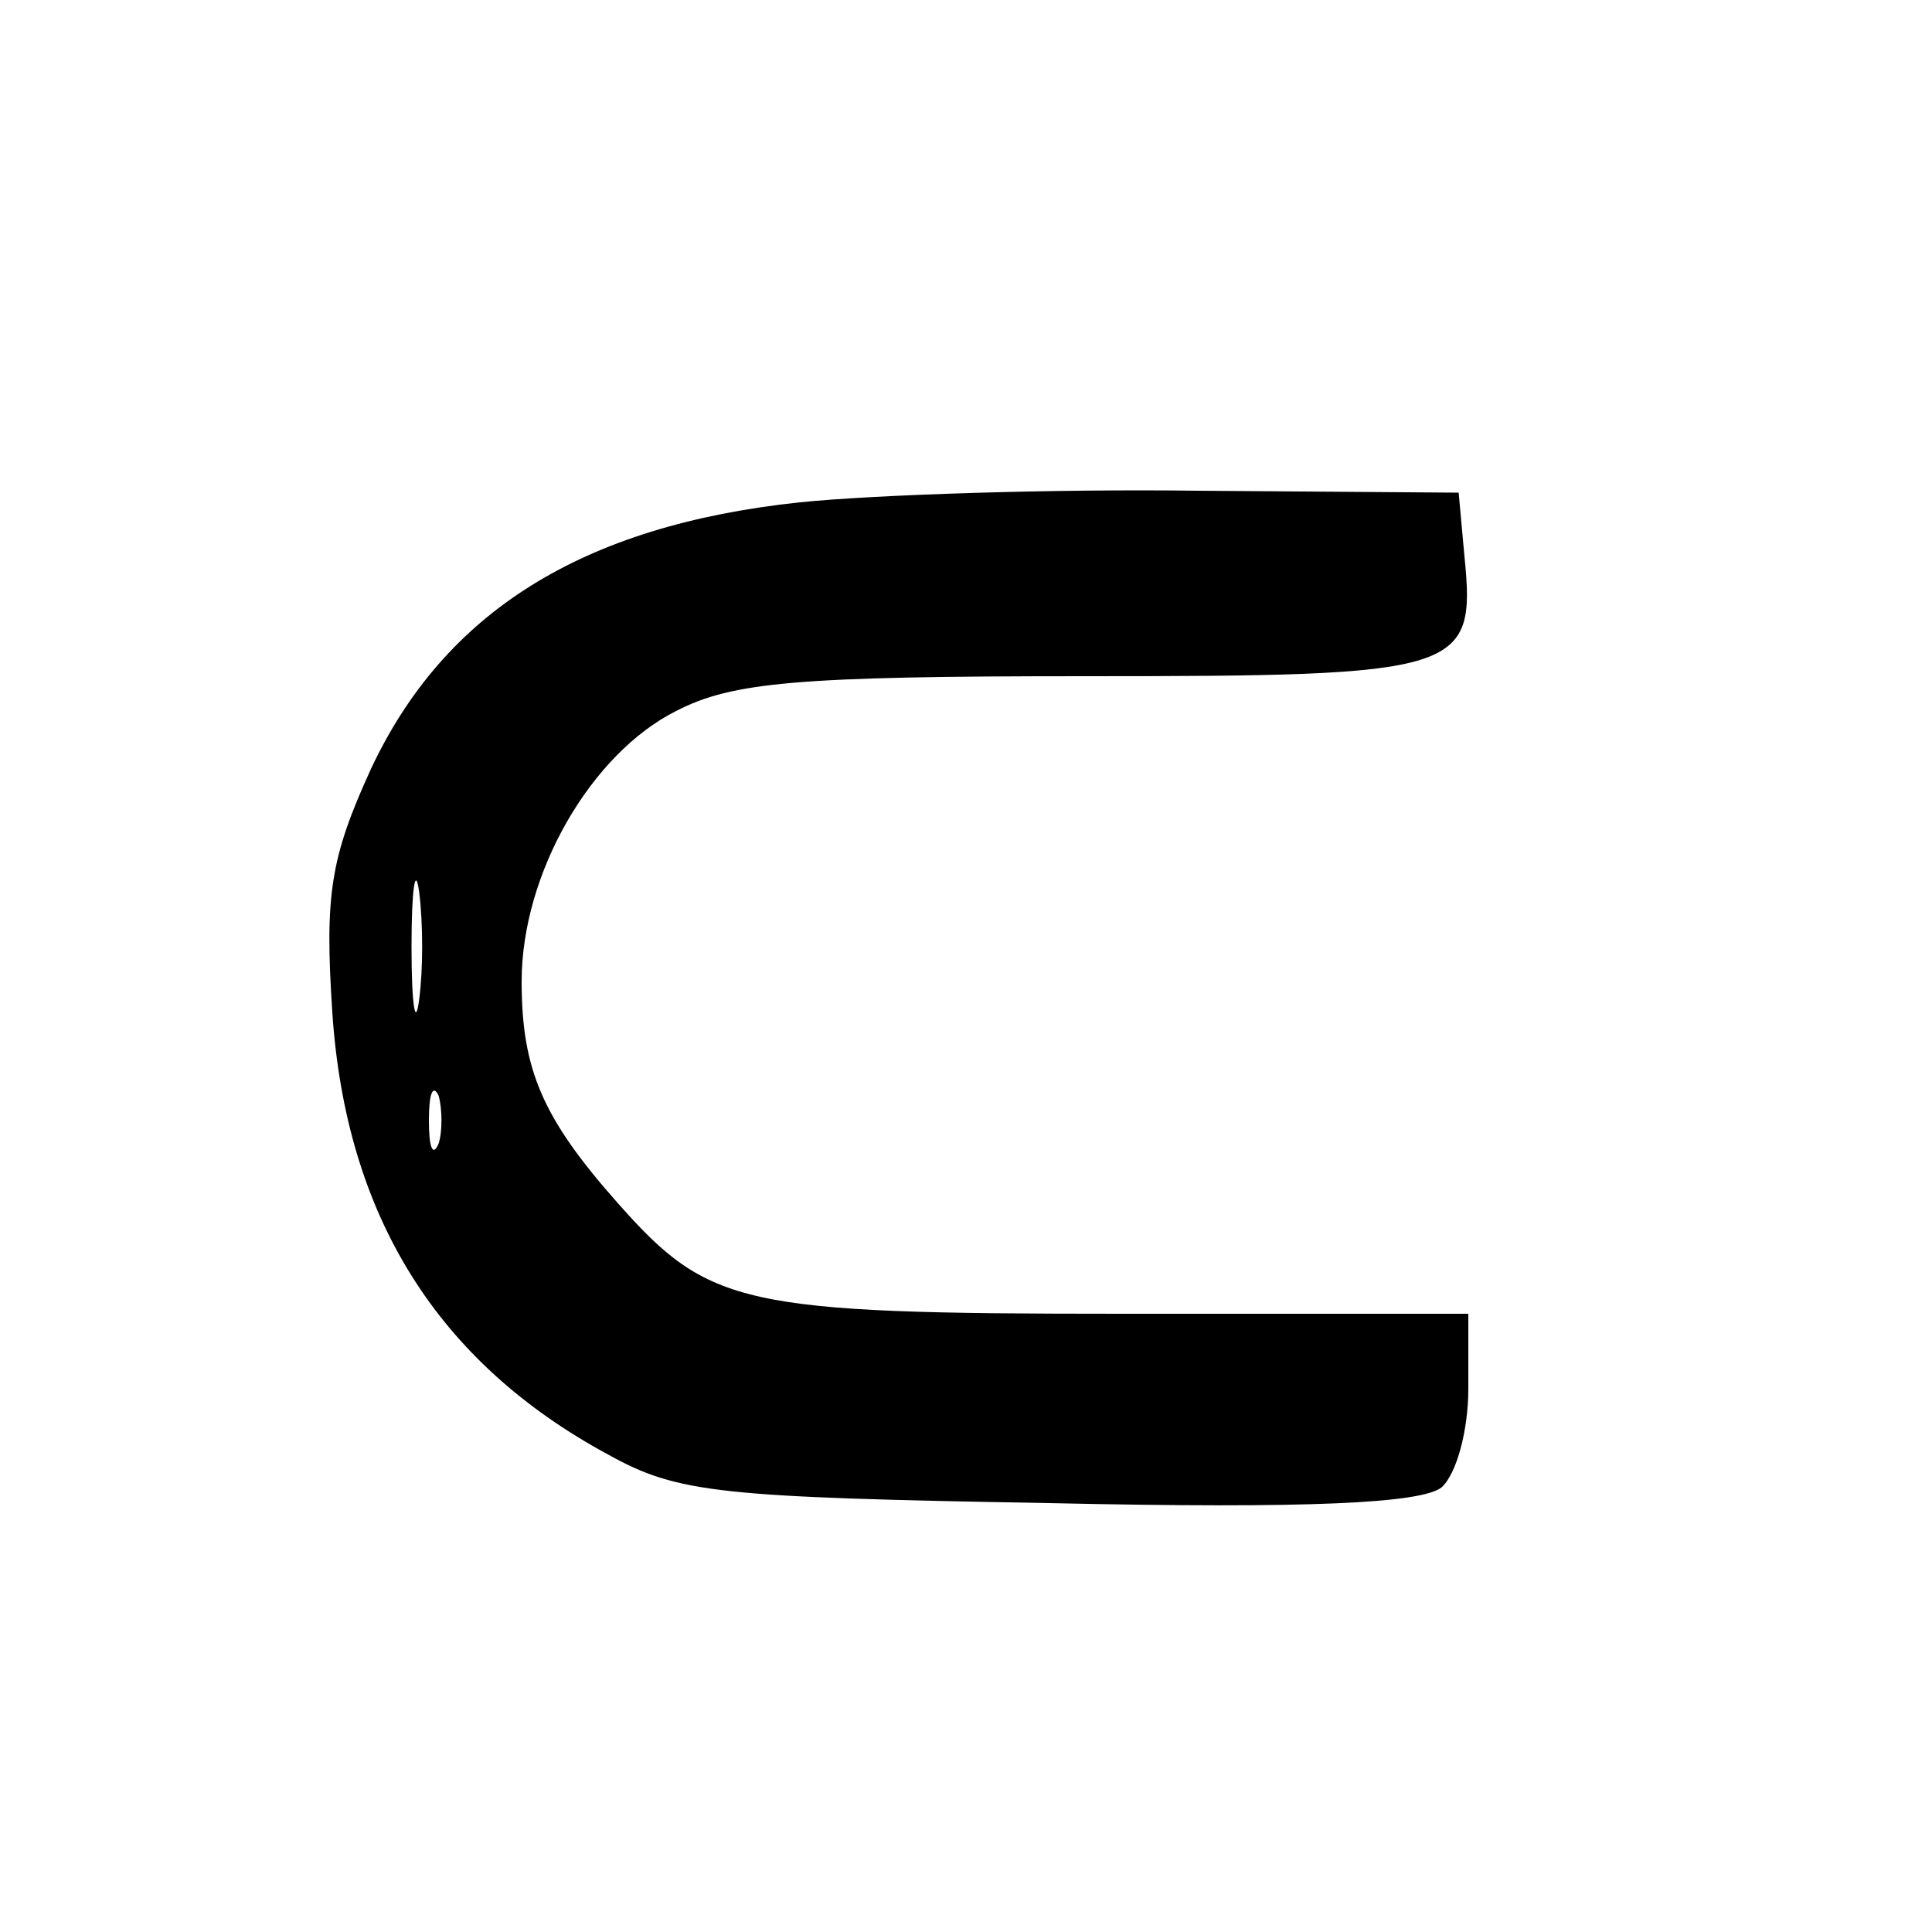
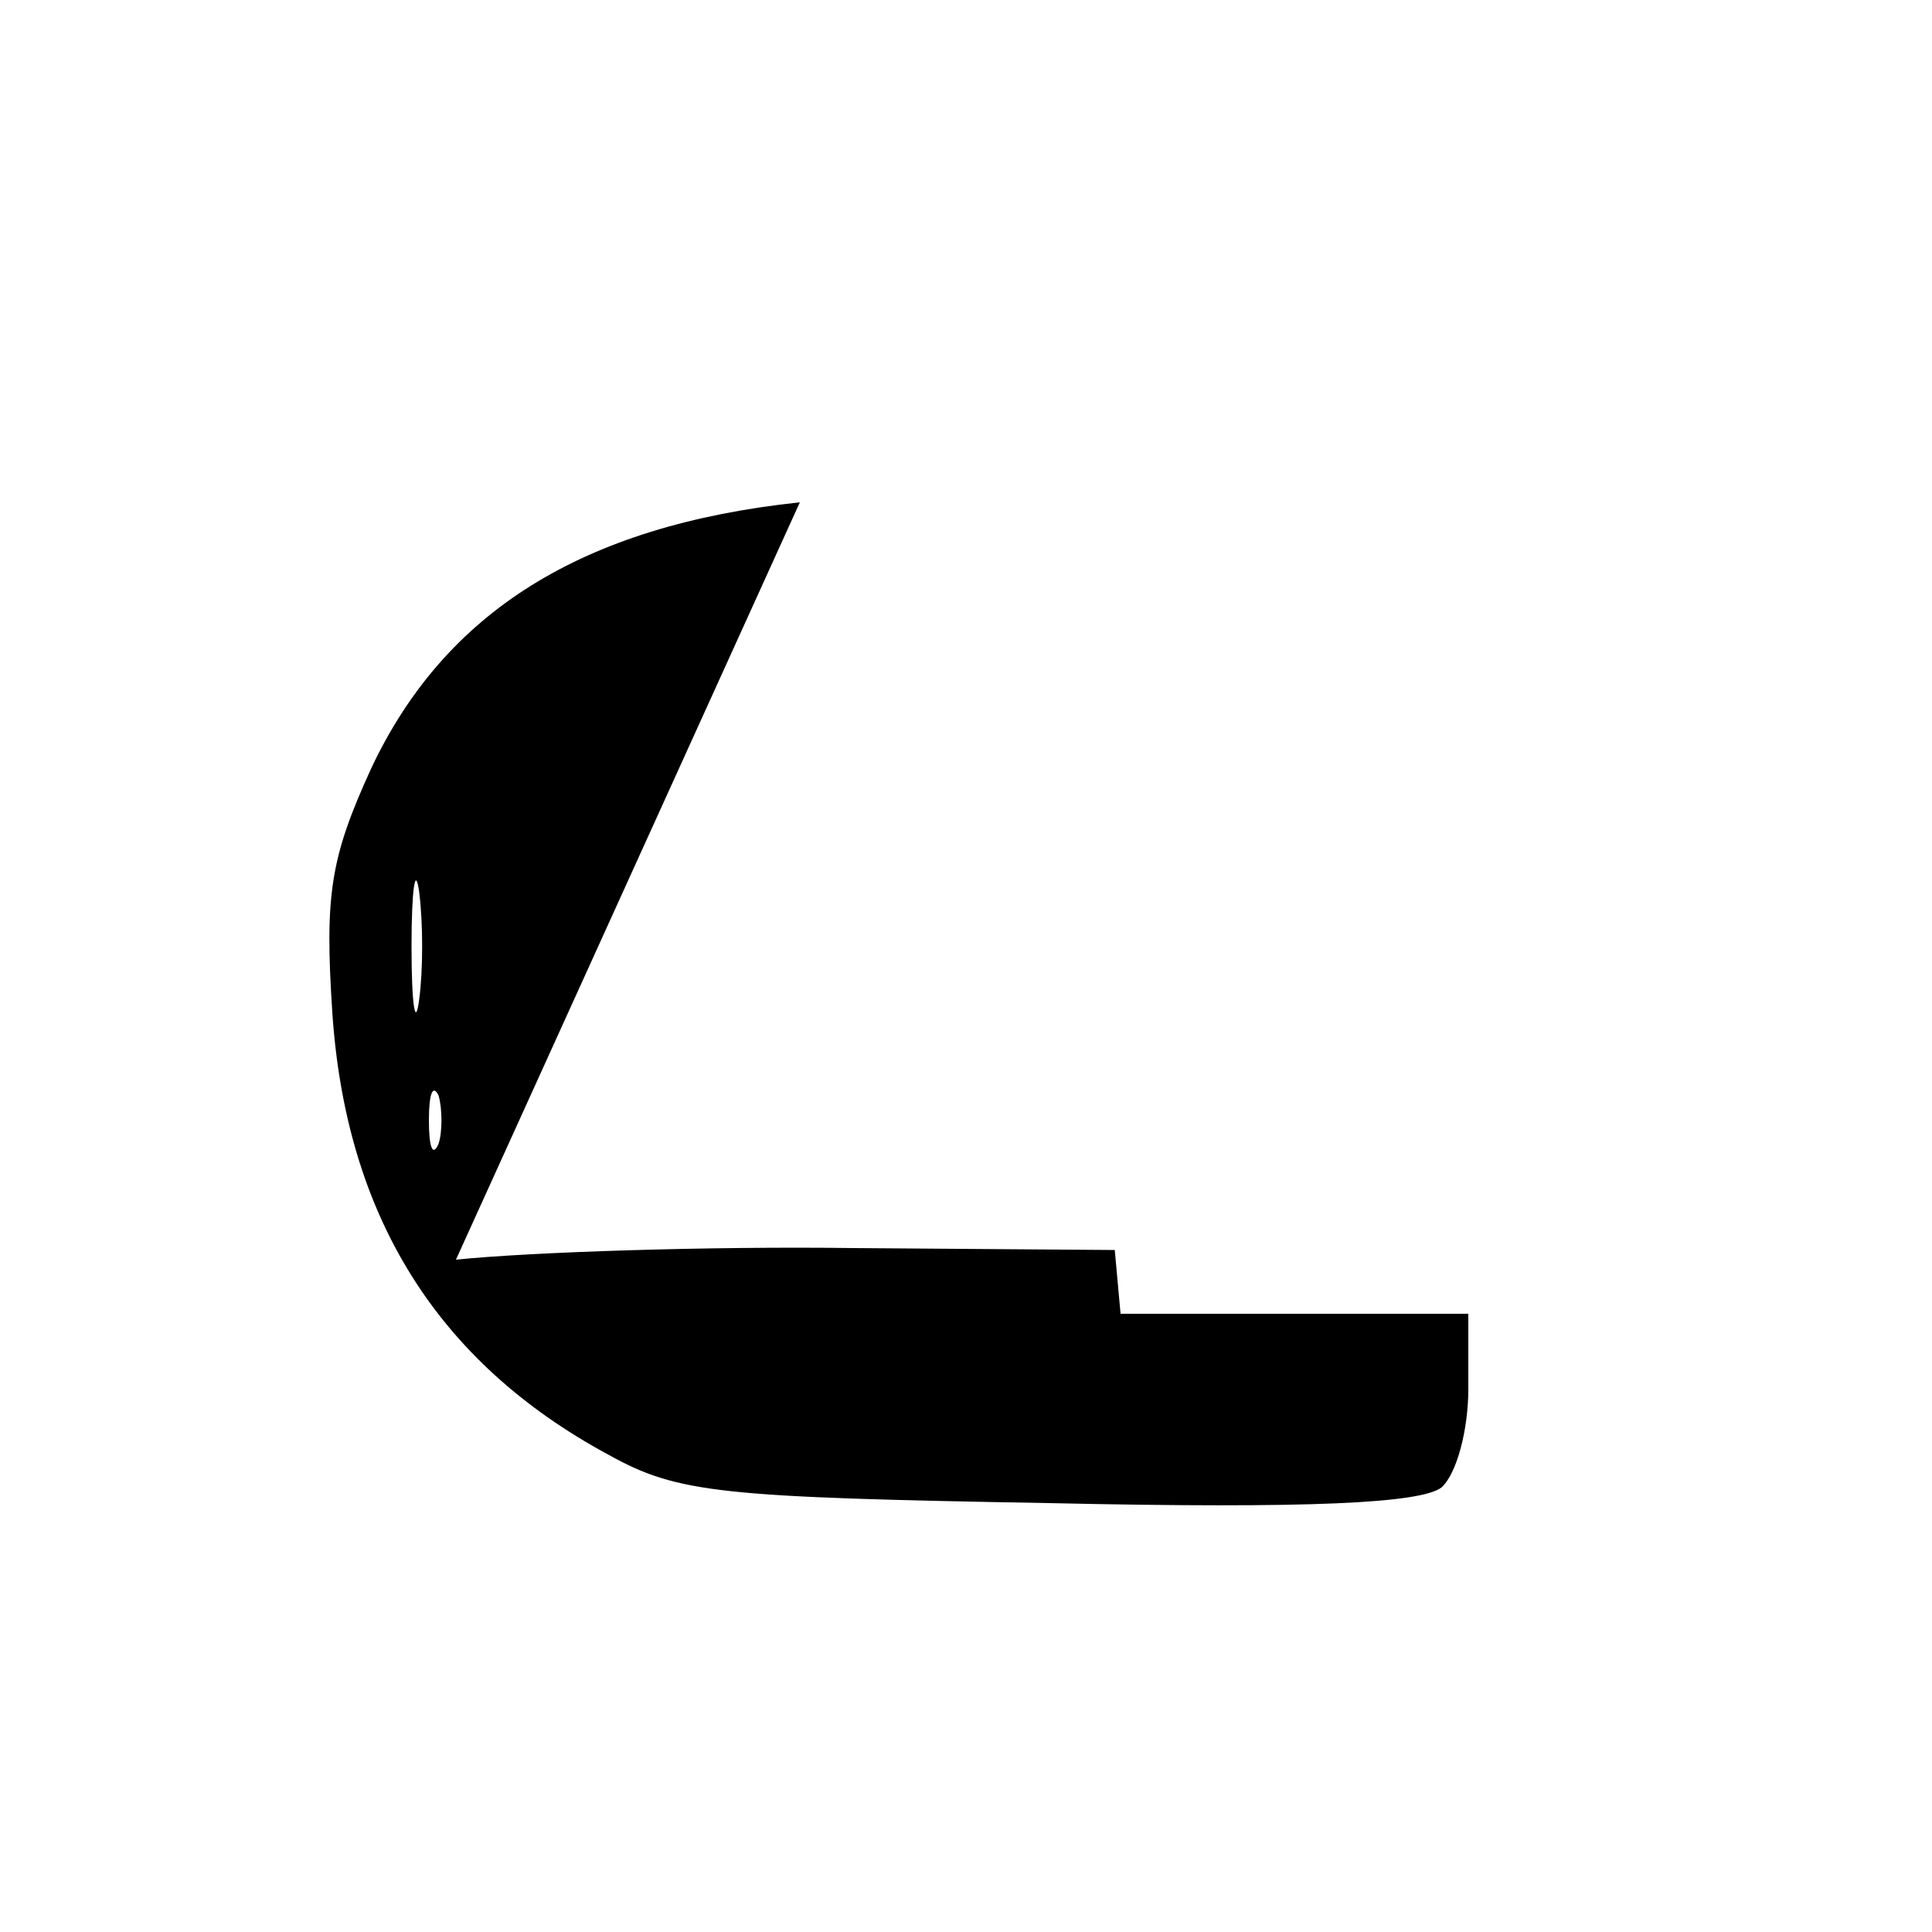
<svg xmlns="http://www.w3.org/2000/svg" version="1.0" width="100pt" height="100pt" viewBox="0 0 100 100" preserveAspectRatio="xMidYMid meet">
  <g transform="translate(0,100) scale(0.1,-0.1)" fill="#000000" stroke="none">
-     <path d="M414 740 c-113 -12 -184 -57 -222 -138 -21 -46 -24 -65 -20 -126 7 -105 54 -181 143 -229 36 -20 58 -22 228 -25 136 -3 192 0 203 8 8 7 14 30 14 51 l0 39 -180 0 c-196 0 -213 4 -260 57 -39 44 -50 69 -50 115 0 56 36 118 80 140 29 15 63 18 211 18 196 0 203 2 197 62 l-3 33 -135 1 c-74 1 -167 -2 -206 -6z m-197 -257 c-2 -16 -4 -3 -4 27 0 30 2 43 4 28 2 -16 2 -40 0 -55z m10 -75 c-3 -7 -5 -2 -5 12 0 14 2 19 5 13 2 -7 2 -19 0 -25z" />
+     <path d="M414 740 c-113 -12 -184 -57 -222 -138 -21 -46 -24 -65 -20 -126 7 -105 54 -181 143 -229 36 -20 58 -22 228 -25 136 -3 192 0 203 8 8 7 14 30 14 51 l0 39 -180 0 l-3 33 -135 1 c-74 1 -167 -2 -206 -6z m-197 -257 c-2 -16 -4 -3 -4 27 0 30 2 43 4 28 2 -16 2 -40 0 -55z m10 -75 c-3 -7 -5 -2 -5 12 0 14 2 19 5 13 2 -7 2 -19 0 -25z" />
  </g>
</svg>